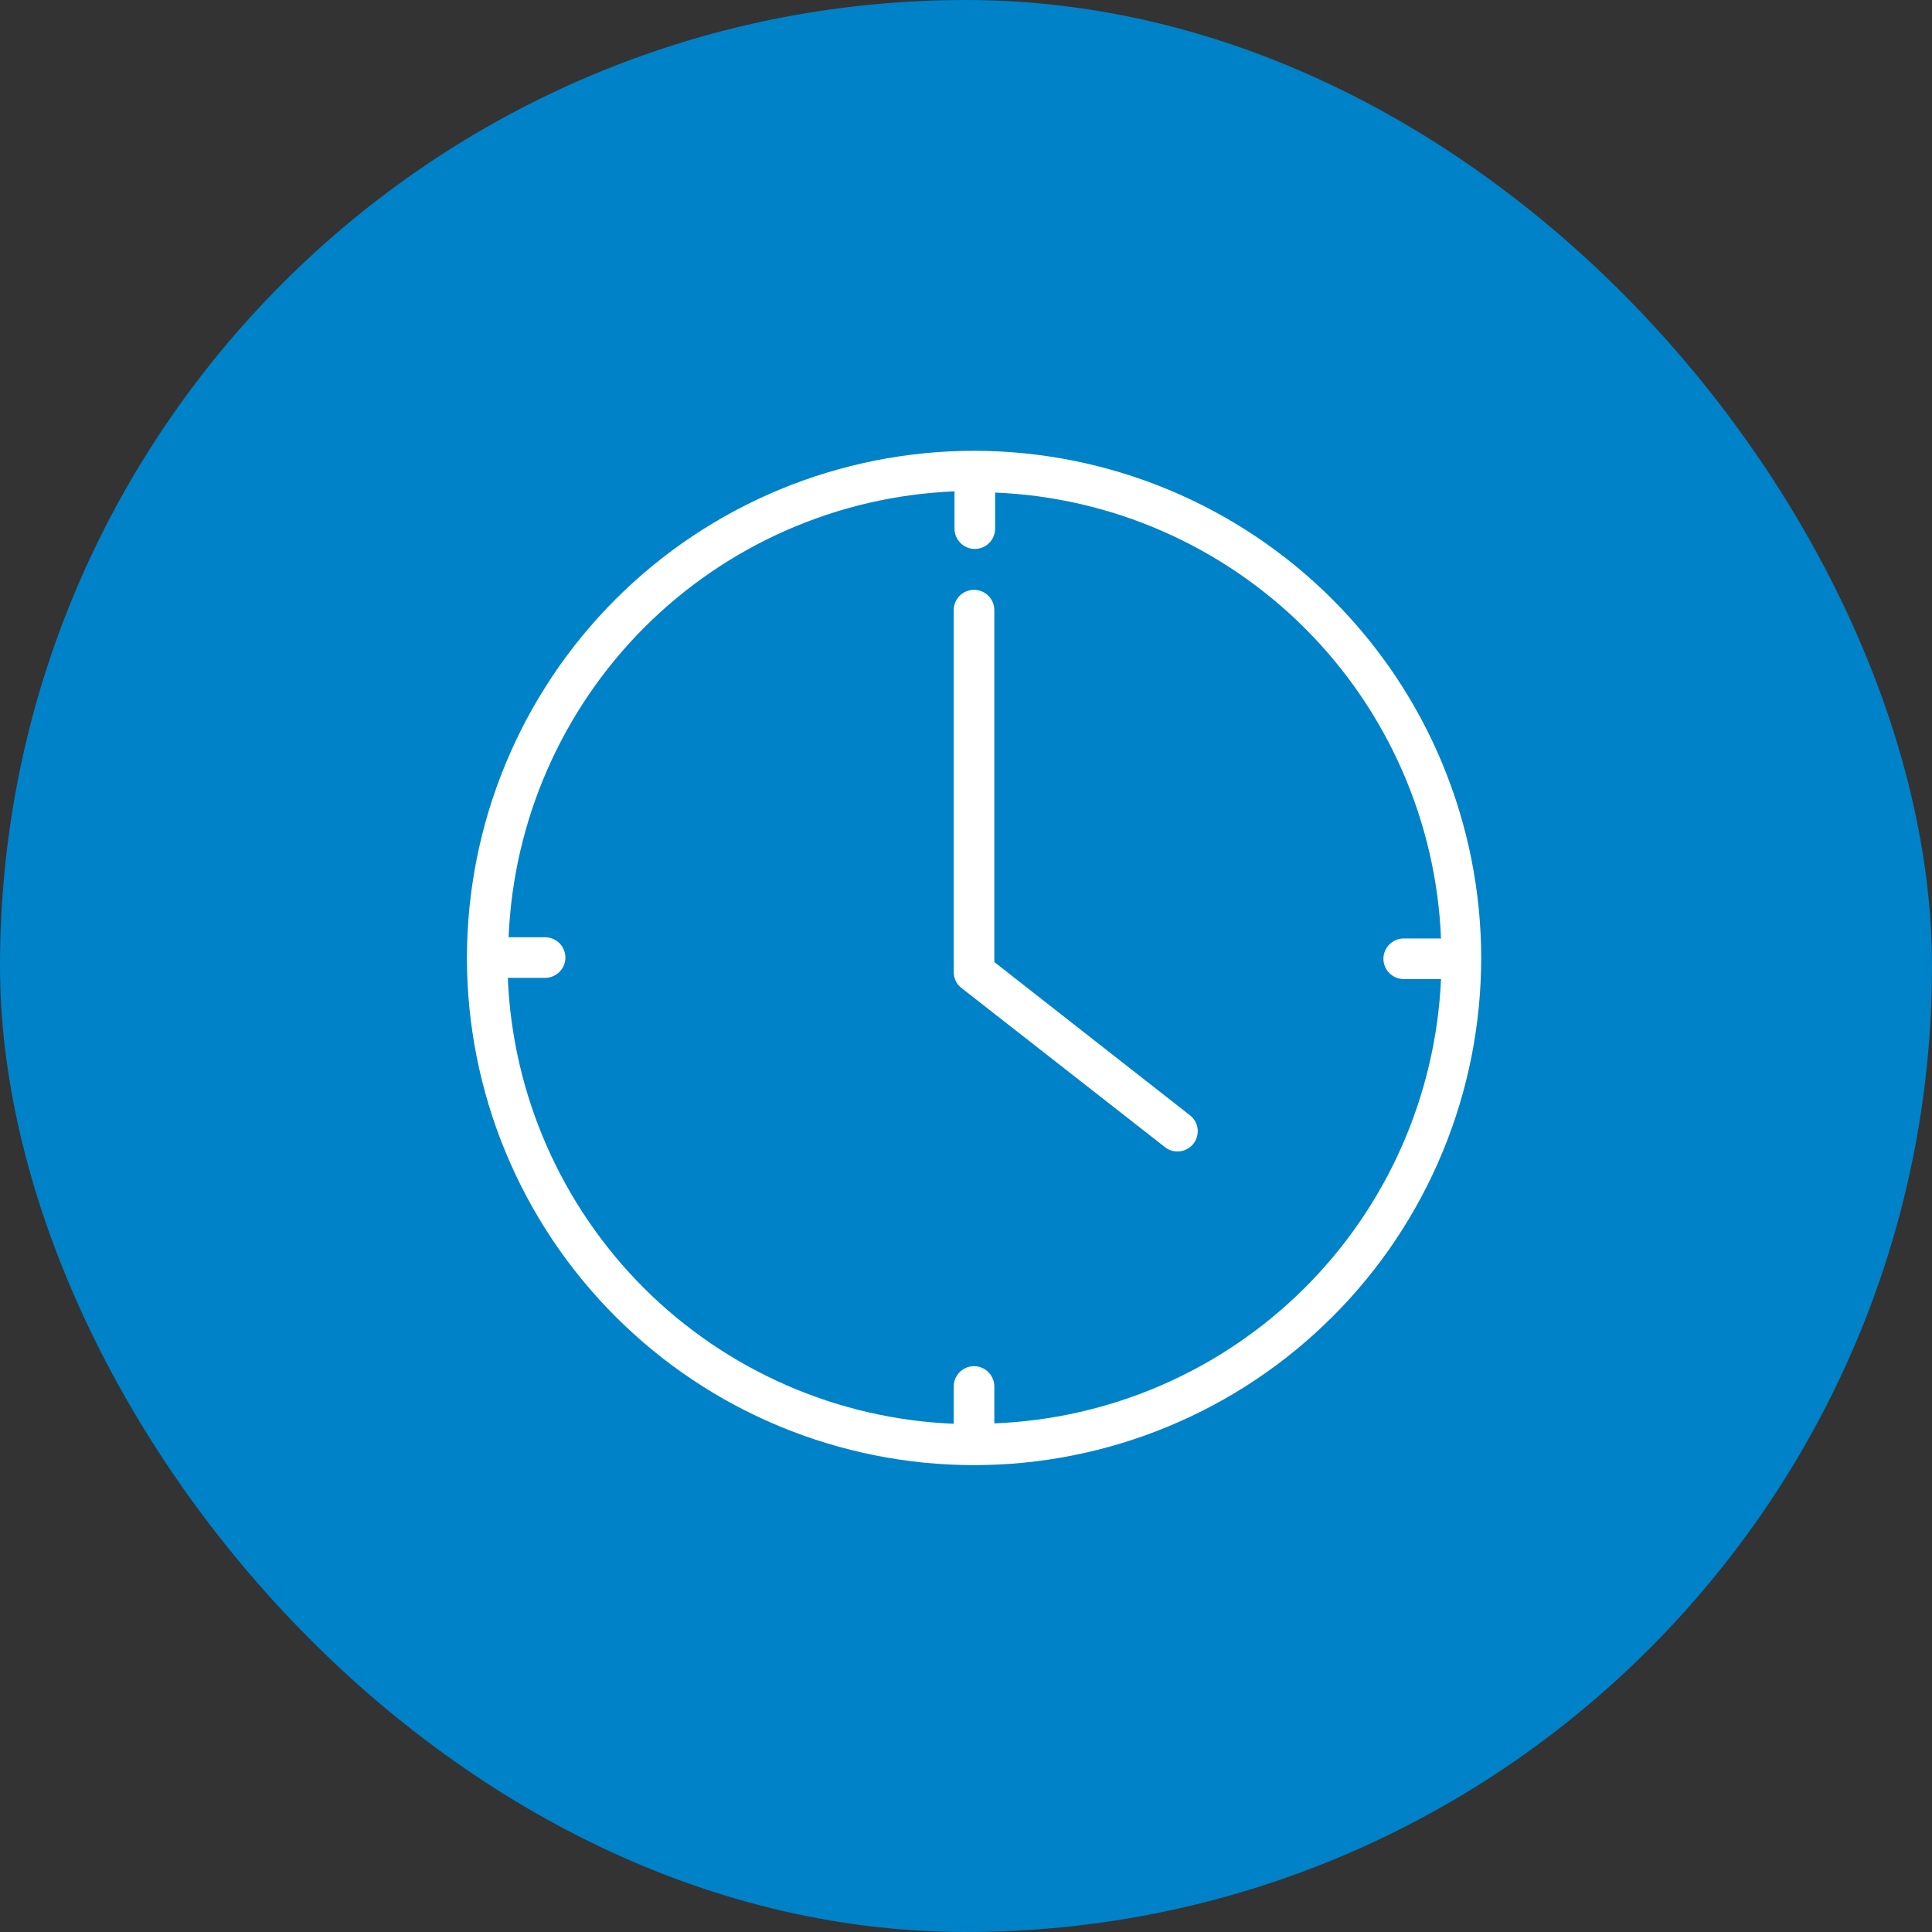
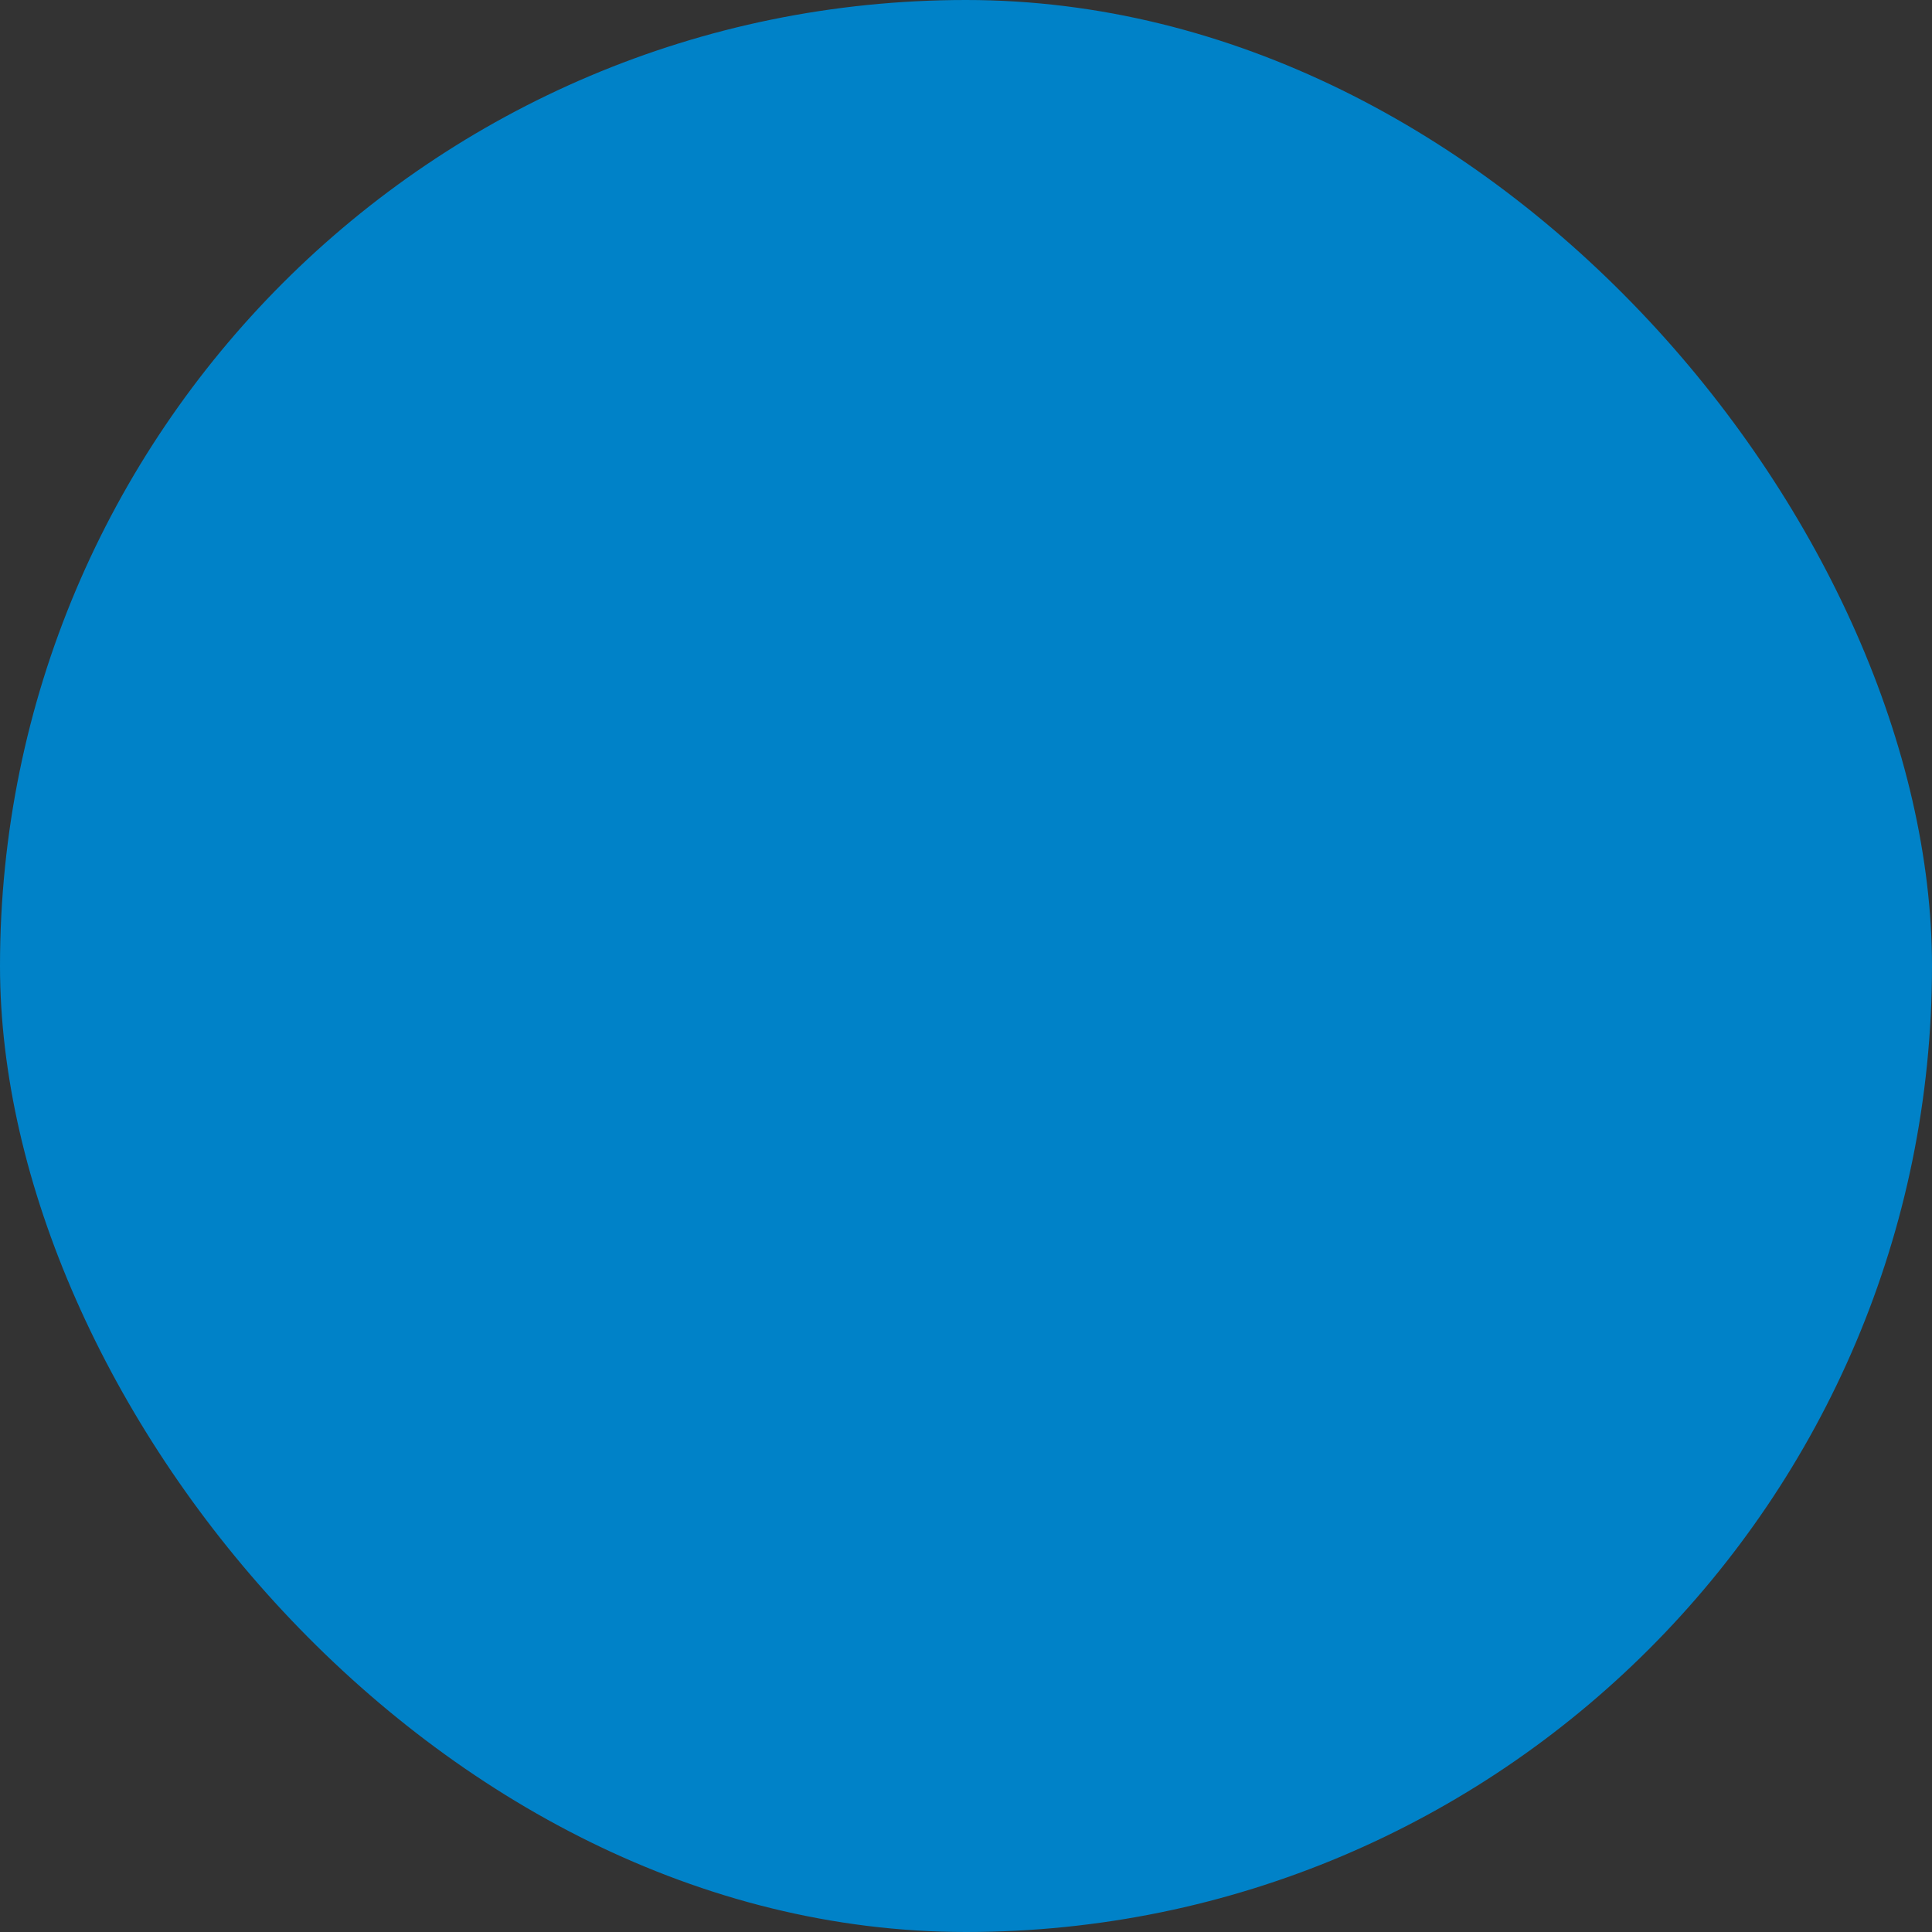
<svg xmlns="http://www.w3.org/2000/svg" width="120" height="120" viewBox="0 0 120 120" fill="none">
  <rect x="0" y="0" width="120" height="120" fill="#333333" stroke="none" />
  <rect width="120" height="120" rx="60" fill="#0082C8" />
  <g clip-path="url(#clip0_735_199)">
-     <path d="M61.759 88.432V86.116C61.759 86.034 61.751 85.951 61.734 85.87C61.718 85.789 61.694 85.71 61.662 85.633C61.63 85.557 61.592 85.485 61.546 85.415C61.5 85.347 61.448 85.284 61.389 85.225C61.33 85.166 61.267 85.114 61.198 85.068C61.13 85.022 61.057 84.983 60.98 84.951C60.904 84.92 60.825 84.896 60.744 84.88C60.663 84.863 60.581 84.855 60.498 84.855C60.414 84.855 60.333 84.863 60.252 84.88C60.17 84.896 60.092 84.92 60.015 84.951C59.938 84.983 59.867 85.022 59.797 85.068C59.729 85.114 59.665 85.166 59.606 85.225C59.547 85.284 59.496 85.347 59.45 85.415C59.404 85.484 59.365 85.557 59.333 85.633C59.301 85.71 59.278 85.789 59.261 85.87C59.245 85.951 59.237 86.032 59.237 86.116V88.432C58.789 88.413 58.342 88.385 57.894 88.346C57.448 88.307 57.002 88.258 56.558 88.198C56.114 88.138 55.671 88.067 55.23 87.987C54.788 87.907 54.35 87.816 53.913 87.715C53.476 87.614 53.042 87.503 52.611 87.382C52.179 87.26 51.75 87.13 51.325 86.989C50.9 86.847 50.477 86.697 50.059 86.535C49.641 86.374 49.226 86.204 48.816 86.024C48.405 85.844 47.999 85.654 47.597 85.455C47.196 85.256 46.799 85.048 46.407 84.831C46.015 84.614 45.627 84.388 45.246 84.152C44.864 83.916 44.489 83.673 44.118 83.42C43.748 83.166 43.383 82.905 43.025 82.635C42.667 82.366 42.315 82.088 41.97 81.802C41.625 81.516 41.287 81.221 40.955 80.92C40.624 80.618 40.299 80.309 39.983 79.991C39.666 79.674 39.356 79.349 39.053 79.018C38.752 78.687 38.458 78.348 38.172 78.003C37.885 77.658 37.608 77.306 37.338 76.948C37.068 76.59 36.807 76.226 36.554 75.855C36.3 75.486 36.057 75.109 35.821 74.727C35.586 74.346 35.36 73.959 35.142 73.566C34.924 73.174 34.717 72.778 34.518 72.376C34.319 71.974 34.129 71.568 33.949 71.157C33.769 70.746 33.598 70.332 33.438 69.914C33.277 69.496 33.126 69.073 32.985 68.648C32.843 68.223 32.713 67.794 32.591 67.362C32.47 66.93 32.359 66.497 32.258 66.06C32.157 65.623 32.066 65.184 31.986 64.743C31.906 64.302 31.835 63.859 31.775 63.415C31.715 62.971 31.666 62.525 31.627 62.079C31.588 61.633 31.559 61.185 31.541 60.737H33.857C33.94 60.737 34.022 60.728 34.103 60.712C34.184 60.695 34.263 60.672 34.34 60.64C34.416 60.608 34.488 60.569 34.558 60.523C34.626 60.477 34.69 60.426 34.749 60.367C34.807 60.308 34.859 60.244 34.905 60.176C34.951 60.108 34.99 60.035 35.022 59.958C35.053 59.882 35.077 59.803 35.094 59.722C35.11 59.64 35.118 59.559 35.118 59.475C35.118 59.392 35.11 59.311 35.094 59.229C35.077 59.148 35.053 59.069 35.022 58.993C34.99 58.916 34.951 58.844 34.905 58.775C34.859 58.707 34.807 58.643 34.749 58.584C34.69 58.525 34.626 58.473 34.558 58.428C34.489 58.382 34.416 58.343 34.34 58.311C34.263 58.279 34.184 58.256 34.103 58.239C34.022 58.223 33.941 58.214 33.857 58.214H31.59C31.609 57.767 31.638 57.319 31.677 56.872C31.715 56.426 31.765 55.98 31.825 55.536C31.885 55.092 31.956 54.649 32.036 54.207C32.116 53.766 32.206 53.328 32.308 52.891C32.409 52.454 32.52 52.02 32.641 51.589C32.762 51.157 32.893 50.728 33.034 50.303C33.175 49.878 33.326 49.455 33.487 49.037C33.649 48.618 33.818 48.203 33.998 47.794C34.179 47.383 34.368 46.977 34.567 46.575C34.766 46.173 34.975 45.777 35.191 45.385C35.409 44.992 35.635 44.605 35.871 44.224C36.106 43.842 36.35 43.466 36.603 43.096C36.856 42.726 37.118 42.361 37.387 42.003C37.657 41.645 37.935 41.293 38.221 40.948C38.507 40.603 38.801 40.265 39.103 39.933C39.404 39.601 39.714 39.277 40.032 38.96C40.349 38.644 40.674 38.334 41.005 38.031C41.337 37.73 41.675 37.435 42.02 37.149C42.364 36.863 42.717 36.585 43.075 36.316C43.432 36.046 43.796 35.785 44.167 35.531C44.537 35.278 44.914 35.035 45.295 34.799C45.677 34.563 46.064 34.337 46.456 34.12C46.848 33.902 47.245 33.694 47.647 33.495C48.048 33.297 48.454 33.107 48.865 32.927C49.276 32.747 49.691 32.576 50.109 32.416C50.527 32.256 50.95 32.104 51.375 31.962C51.8 31.821 52.228 31.69 52.66 31.569C53.093 31.448 53.526 31.337 53.963 31.236C54.4 31.135 54.839 31.044 55.279 30.964C55.721 30.884 56.163 30.813 56.607 30.753C57.051 30.693 57.498 30.644 57.944 30.605C58.39 30.566 58.837 30.537 59.286 30.519V32.835C59.286 32.917 59.294 33 59.311 33.081C59.327 33.162 59.351 33.241 59.383 33.318C59.414 33.394 59.453 33.466 59.499 33.535C59.545 33.604 59.597 33.667 59.656 33.726C59.715 33.785 59.778 33.837 59.847 33.883C59.915 33.929 59.988 33.968 60.064 33.999C60.141 34.031 60.22 34.055 60.301 34.071C60.382 34.088 60.464 34.096 60.547 34.096C60.631 34.096 60.712 34.088 60.793 34.071C60.874 34.055 60.953 34.031 61.03 33.999C61.106 33.968 61.178 33.929 61.248 33.883C61.316 33.837 61.38 33.785 61.438 33.726C61.497 33.667 61.549 33.604 61.595 33.535C61.641 33.467 61.68 33.394 61.712 33.318C61.743 33.241 61.767 33.162 61.783 33.081C61.8 33 61.808 32.919 61.808 32.835V30.594C62.256 30.613 62.703 30.641 63.151 30.68C63.598 30.719 64.043 30.768 64.487 30.828C64.931 30.889 65.374 30.959 65.815 31.039C66.257 31.119 66.695 31.21 67.132 31.311C67.569 31.413 68.003 31.523 68.434 31.645C68.866 31.766 69.295 31.896 69.72 32.038C70.145 32.179 70.568 32.33 70.986 32.491C71.404 32.652 71.819 32.822 72.229 33.002C72.64 33.182 73.046 33.372 73.448 33.571C73.849 33.77 74.246 33.978 74.638 34.195C75.03 34.413 75.418 34.639 75.799 34.874C76.181 35.11 76.556 35.354 76.927 35.607C77.297 35.86 77.662 36.121 78.02 36.391C78.378 36.661 78.73 36.938 79.075 37.225C79.42 37.511 79.758 37.805 80.09 38.106C80.422 38.408 80.746 38.718 81.062 39.036C81.379 39.352 81.689 39.677 81.992 40.008C82.293 40.339 82.587 40.678 82.873 41.023C83.16 41.368 83.437 41.72 83.707 42.078C83.977 42.436 84.238 42.8 84.491 43.171C84.744 43.541 84.988 43.917 85.224 44.299C85.459 44.68 85.685 45.068 85.903 45.46C86.121 45.852 86.328 46.249 86.527 46.65C86.726 47.052 86.916 47.458 87.096 47.869C87.276 48.28 87.447 48.694 87.607 49.112C87.768 49.531 87.919 49.953 88.06 50.378C88.201 50.803 88.332 51.232 88.454 51.664C88.575 52.096 88.686 52.529 88.787 52.966C88.888 53.403 88.979 53.842 89.059 54.283C89.139 54.724 89.21 55.167 89.269 55.611C89.33 56.055 89.379 56.501 89.418 56.947C89.457 57.394 89.486 57.841 89.504 58.29H87.188C87.105 58.29 87.023 58.298 86.942 58.315C86.86 58.331 86.781 58.355 86.705 58.386C86.628 58.418 86.557 58.457 86.487 58.503C86.419 58.549 86.355 58.601 86.296 58.66C86.237 58.718 86.186 58.782 86.14 58.85C86.094 58.919 86.055 58.992 86.023 59.068C85.991 59.145 85.968 59.224 85.951 59.305C85.935 59.386 85.927 59.467 85.927 59.551C85.927 59.633 85.935 59.716 85.951 59.797C85.968 59.878 85.991 59.957 86.023 60.034C86.055 60.11 86.094 60.182 86.14 60.251C86.186 60.32 86.237 60.383 86.296 60.442C86.355 60.501 86.419 60.553 86.487 60.599C86.555 60.645 86.628 60.684 86.705 60.715C86.781 60.747 86.86 60.771 86.942 60.787C87.023 60.804 87.104 60.812 87.188 60.812H89.504C89.484 61.259 89.453 61.706 89.413 62.152C89.372 62.598 89.321 63.043 89.26 63.486C89.199 63.93 89.127 64.371 89.045 64.812C88.962 65.252 88.87 65.69 88.768 66.126C88.665 66.562 88.554 66.995 88.431 67.426C88.309 67.857 88.177 68.284 88.034 68.709C87.892 69.134 87.74 69.555 87.578 69.973C87.415 70.391 87.244 70.804 87.063 71.214C86.882 71.624 86.691 72.029 86.492 72.429C86.292 72.829 86.083 73.226 85.864 73.617C85.646 74.008 85.418 74.394 85.183 74.775C84.946 75.155 84.701 75.529 84.448 75.899C84.195 76.267 83.932 76.631 83.661 76.988C83.39 77.345 83.111 77.696 82.825 78.04C82.538 78.383 82.243 78.72 81.941 79.051C81.638 79.382 81.329 79.705 81.011 80.02C80.693 80.336 80.369 80.644 80.037 80.945C79.705 81.245 79.366 81.538 79.021 81.823C78.676 82.108 78.324 82.385 77.965 82.653C77.606 82.921 77.242 83.182 76.872 83.434C76.501 83.686 76.125 83.928 75.744 84.163C75.362 84.397 74.975 84.622 74.583 84.838C74.191 85.055 73.794 85.261 73.391 85.459C72.99 85.657 72.583 85.845 72.172 86.024C71.761 86.203 71.347 86.373 70.929 86.532C70.511 86.692 70.088 86.841 69.663 86.981C69.238 87.122 68.81 87.251 68.377 87.371C67.947 87.491 67.512 87.601 67.075 87.701C66.638 87.801 66.2 87.891 65.759 87.971C65.318 88.051 64.876 88.119 64.432 88.178C63.988 88.237 63.543 88.285 63.096 88.324C62.65 88.363 62.203 88.39 61.755 88.407V88.432H61.759ZM60.5 28C59.984 28 59.47 28.013 58.954 28.038C58.44 28.063 57.925 28.102 57.413 28.152C56.899 28.203 56.388 28.265 55.879 28.342C55.369 28.417 54.861 28.505 54.355 28.605C53.85 28.706 53.347 28.819 52.846 28.945C52.346 29.069 51.849 29.207 51.357 29.357C50.864 29.506 50.374 29.668 49.889 29.842C49.404 30.016 48.922 30.201 48.446 30.399C47.971 30.596 47.498 30.805 47.033 31.025C46.567 31.245 46.106 31.477 45.652 31.72C45.197 31.962 44.749 32.217 44.307 32.482C43.865 32.747 43.43 33.022 43.002 33.308C42.573 33.594 42.151 33.891 41.737 34.199C41.322 34.506 40.916 34.822 40.518 35.15C40.12 35.477 39.729 35.814 39.348 36.16C38.966 36.506 38.593 36.862 38.228 37.226C37.863 37.591 37.509 37.964 37.162 38.346C36.816 38.727 36.48 39.118 36.152 39.516C35.825 39.914 35.508 40.32 35.201 40.735C34.893 41.149 34.597 41.569 34.31 41.999C34.024 42.428 33.749 42.864 33.484 43.305C33.219 43.748 32.965 44.195 32.722 44.65C32.48 45.104 32.248 45.565 32.027 46.031C31.807 46.497 31.598 46.968 31.401 47.444C31.203 47.92 31.018 48.401 30.844 48.886C30.671 49.371 30.508 49.861 30.359 50.355C30.209 50.848 30.072 51.345 29.947 51.845C29.822 52.346 29.709 52.849 29.608 53.354C29.508 53.859 29.419 54.368 29.344 54.877C29.269 55.387 29.205 55.898 29.154 56.412C29.104 56.925 29.066 57.438 29.04 57.953C29.015 58.468 29.002 58.983 29.002 59.499C29.002 60.015 29.015 60.529 29.04 61.045C29.065 61.56 29.104 62.074 29.154 62.588C29.205 63.101 29.267 63.612 29.344 64.122C29.419 64.632 29.508 65.139 29.608 65.645C29.708 66.151 29.821 66.653 29.947 67.154C30.072 67.654 30.209 68.151 30.359 68.644C30.508 69.138 30.67 69.628 30.844 70.113C31.018 70.598 31.203 71.08 31.401 71.555C31.599 72.031 31.807 72.503 32.027 72.968C32.248 73.434 32.48 73.895 32.722 74.349C32.965 74.804 33.219 75.253 33.484 75.694C33.749 76.137 34.024 76.571 34.31 77C34.597 77.428 34.893 77.85 35.201 78.265C35.508 78.679 35.825 79.085 36.152 79.483C36.48 79.881 36.816 80.272 37.162 80.654C37.509 81.035 37.864 81.408 38.228 81.773C38.593 82.138 38.966 82.493 39.348 82.839C39.729 83.185 40.12 83.522 40.518 83.849C40.916 84.177 41.322 84.493 41.737 84.801C42.151 85.108 42.572 85.405 43.002 85.691C43.43 85.977 43.866 86.253 44.307 86.519C44.75 86.784 45.197 87.038 45.652 87.281C46.106 87.523 46.567 87.755 47.033 87.975C47.499 88.195 47.971 88.405 48.446 88.602C48.923 88.799 49.404 88.984 49.889 89.159C50.374 89.332 50.864 89.494 51.357 89.644C51.85 89.793 52.347 89.931 52.846 90.056C53.346 90.181 53.85 90.294 54.355 90.395C54.86 90.495 55.369 90.583 55.879 90.66C56.388 90.735 56.899 90.799 57.413 90.85C57.926 90.9 58.44 90.938 58.954 90.964C59.469 90.988 59.984 91.001 60.5 91.001C61.016 91.001 61.53 90.988 62.046 90.964C62.561 90.939 63.075 90.9 63.587 90.85C64.101 90.799 64.612 90.735 65.122 90.66C65.632 90.585 66.139 90.496 66.645 90.395C67.15 90.295 67.653 90.182 68.154 90.056C68.654 89.931 69.151 89.793 69.644 89.644C70.138 89.494 70.628 89.333 71.113 89.159C71.598 88.984 72.079 88.799 72.555 88.602C73.031 88.404 73.503 88.195 73.968 87.975C74.434 87.755 74.895 87.523 75.349 87.281C75.804 87.038 76.252 86.784 76.694 86.519C77.137 86.254 77.571 85.978 78 85.691C78.428 85.405 78.85 85.108 79.264 84.801C79.679 84.493 80.085 84.177 80.483 83.849C80.881 83.522 81.272 83.185 81.654 82.839C82.035 82.493 82.408 82.137 82.773 81.773C83.138 81.408 83.493 81.035 83.839 80.654C84.185 80.272 84.522 79.881 84.849 79.483C85.177 79.085 85.493 78.679 85.801 78.265C86.108 77.85 86.405 77.43 86.691 77C86.977 76.571 87.252 76.136 87.517 75.694C87.782 75.251 88.037 74.804 88.279 74.349C88.522 73.895 88.754 73.434 88.974 72.968C89.194 72.502 89.404 72.031 89.6 71.555C89.798 71.08 89.983 70.598 90.157 70.113C90.332 69.628 90.493 69.138 90.642 68.644C90.792 68.151 90.93 67.654 91.055 67.154C91.179 66.653 91.292 66.151 91.394 65.645C91.494 65.14 91.582 64.632 91.657 64.122C91.733 63.612 91.796 63.101 91.847 62.588C91.898 62.074 91.935 61.561 91.961 61.045C91.986 60.531 91.999 60.015 91.999 59.499C91.999 58.983 91.986 58.469 91.96 57.954C91.934 57.44 91.897 56.925 91.845 56.413C91.794 55.9 91.73 55.388 91.654 54.879C91.577 54.369 91.489 53.861 91.389 53.356C91.288 52.851 91.175 52.348 91.05 51.848C90.924 51.347 90.786 50.852 90.637 50.358C90.487 49.865 90.325 49.376 90.151 48.891C89.977 48.406 89.792 47.926 89.594 47.449C89.397 46.973 89.188 46.502 88.968 46.036C88.748 45.569 88.516 45.11 88.272 44.656C88.03 44.201 87.775 43.753 87.51 43.311C87.245 42.869 86.97 42.434 86.683 42.005C86.397 41.577 86.1 41.155 85.792 40.742C85.485 40.327 85.168 39.922 84.841 39.523C84.514 39.125 84.177 38.734 83.831 38.353C83.484 37.971 83.129 37.598 82.765 37.233C82.4 36.868 82.028 36.513 81.645 36.167C81.264 35.821 80.873 35.484 80.475 35.157C80.077 34.83 79.671 34.513 79.256 34.206C78.842 33.898 78.421 33.602 77.993 33.315C77.564 33.029 77.129 32.754 76.687 32.488C76.245 32.223 75.797 31.968 75.342 31.726C74.888 31.483 74.427 31.251 73.962 31.03C73.496 30.81 73.025 30.6 72.549 30.403C72.074 30.206 71.592 30.021 71.107 29.846C70.622 29.672 70.132 29.511 69.64 29.361C69.146 29.212 68.651 29.074 68.15 28.948C67.65 28.822 67.148 28.709 66.642 28.609C66.137 28.508 65.629 28.419 65.119 28.344C64.609 28.267 64.099 28.205 63.585 28.153C63.072 28.103 62.558 28.064 62.044 28.038C61.529 28.012 61.014 27.999 60.499 27.999L60.5 28Z" fill="white" />
-     <path d="M61.759 59.752V37.896C61.759 37.813 61.751 37.731 61.734 37.65C61.718 37.569 61.694 37.49 61.662 37.413C61.63 37.337 61.592 37.265 61.546 37.195C61.5 37.127 61.448 37.063 61.389 37.005C61.33 36.946 61.267 36.894 61.198 36.848C61.13 36.802 61.057 36.763 60.98 36.731C60.904 36.7 60.825 36.676 60.744 36.66C60.663 36.643 60.581 36.635 60.498 36.635C60.414 36.635 60.333 36.643 60.252 36.66C60.17 36.676 60.091 36.7 60.015 36.731C59.938 36.763 59.867 36.802 59.797 36.848C59.729 36.894 59.665 36.946 59.606 37.005C59.547 37.063 59.496 37.127 59.45 37.195C59.404 37.264 59.365 37.337 59.333 37.413C59.301 37.49 59.278 37.569 59.261 37.65C59.245 37.731 59.237 37.812 59.237 37.896V60.381C59.237 60.573 59.277 60.755 59.361 60.927C59.445 61.1 59.564 61.245 59.715 61.363L72.304 71.208C72.369 71.264 72.439 71.314 72.514 71.356C72.588 71.399 72.667 71.433 72.748 71.459C72.829 71.485 72.914 71.502 72.999 71.512C73.085 71.521 73.17 71.521 73.256 71.513C73.342 71.505 73.425 71.488 73.508 71.462C73.59 71.436 73.668 71.403 73.743 71.362C73.819 71.321 73.888 71.272 73.954 71.216C74.019 71.16 74.078 71.099 74.13 71.03C74.183 70.962 74.228 70.89 74.266 70.812C74.304 70.735 74.333 70.655 74.354 70.571C74.376 70.487 74.388 70.403 74.392 70.318C74.395 70.232 74.392 70.147 74.378 70.062C74.364 69.978 74.343 69.895 74.312 69.815C74.281 69.735 74.244 69.658 74.197 69.585C74.151 69.512 74.098 69.445 74.037 69.384C73.978 69.323 73.913 69.267 73.841 69.219L61.754 59.751L61.759 59.752Z" fill="white" />
-   </g>
+     </g>
  <defs>
    <clipPath id="clip0_735_199">
-       <rect width="63" height="63" fill="white" transform="translate(29 28)" />
-     </clipPath>
+       </clipPath>
  </defs>
</svg>